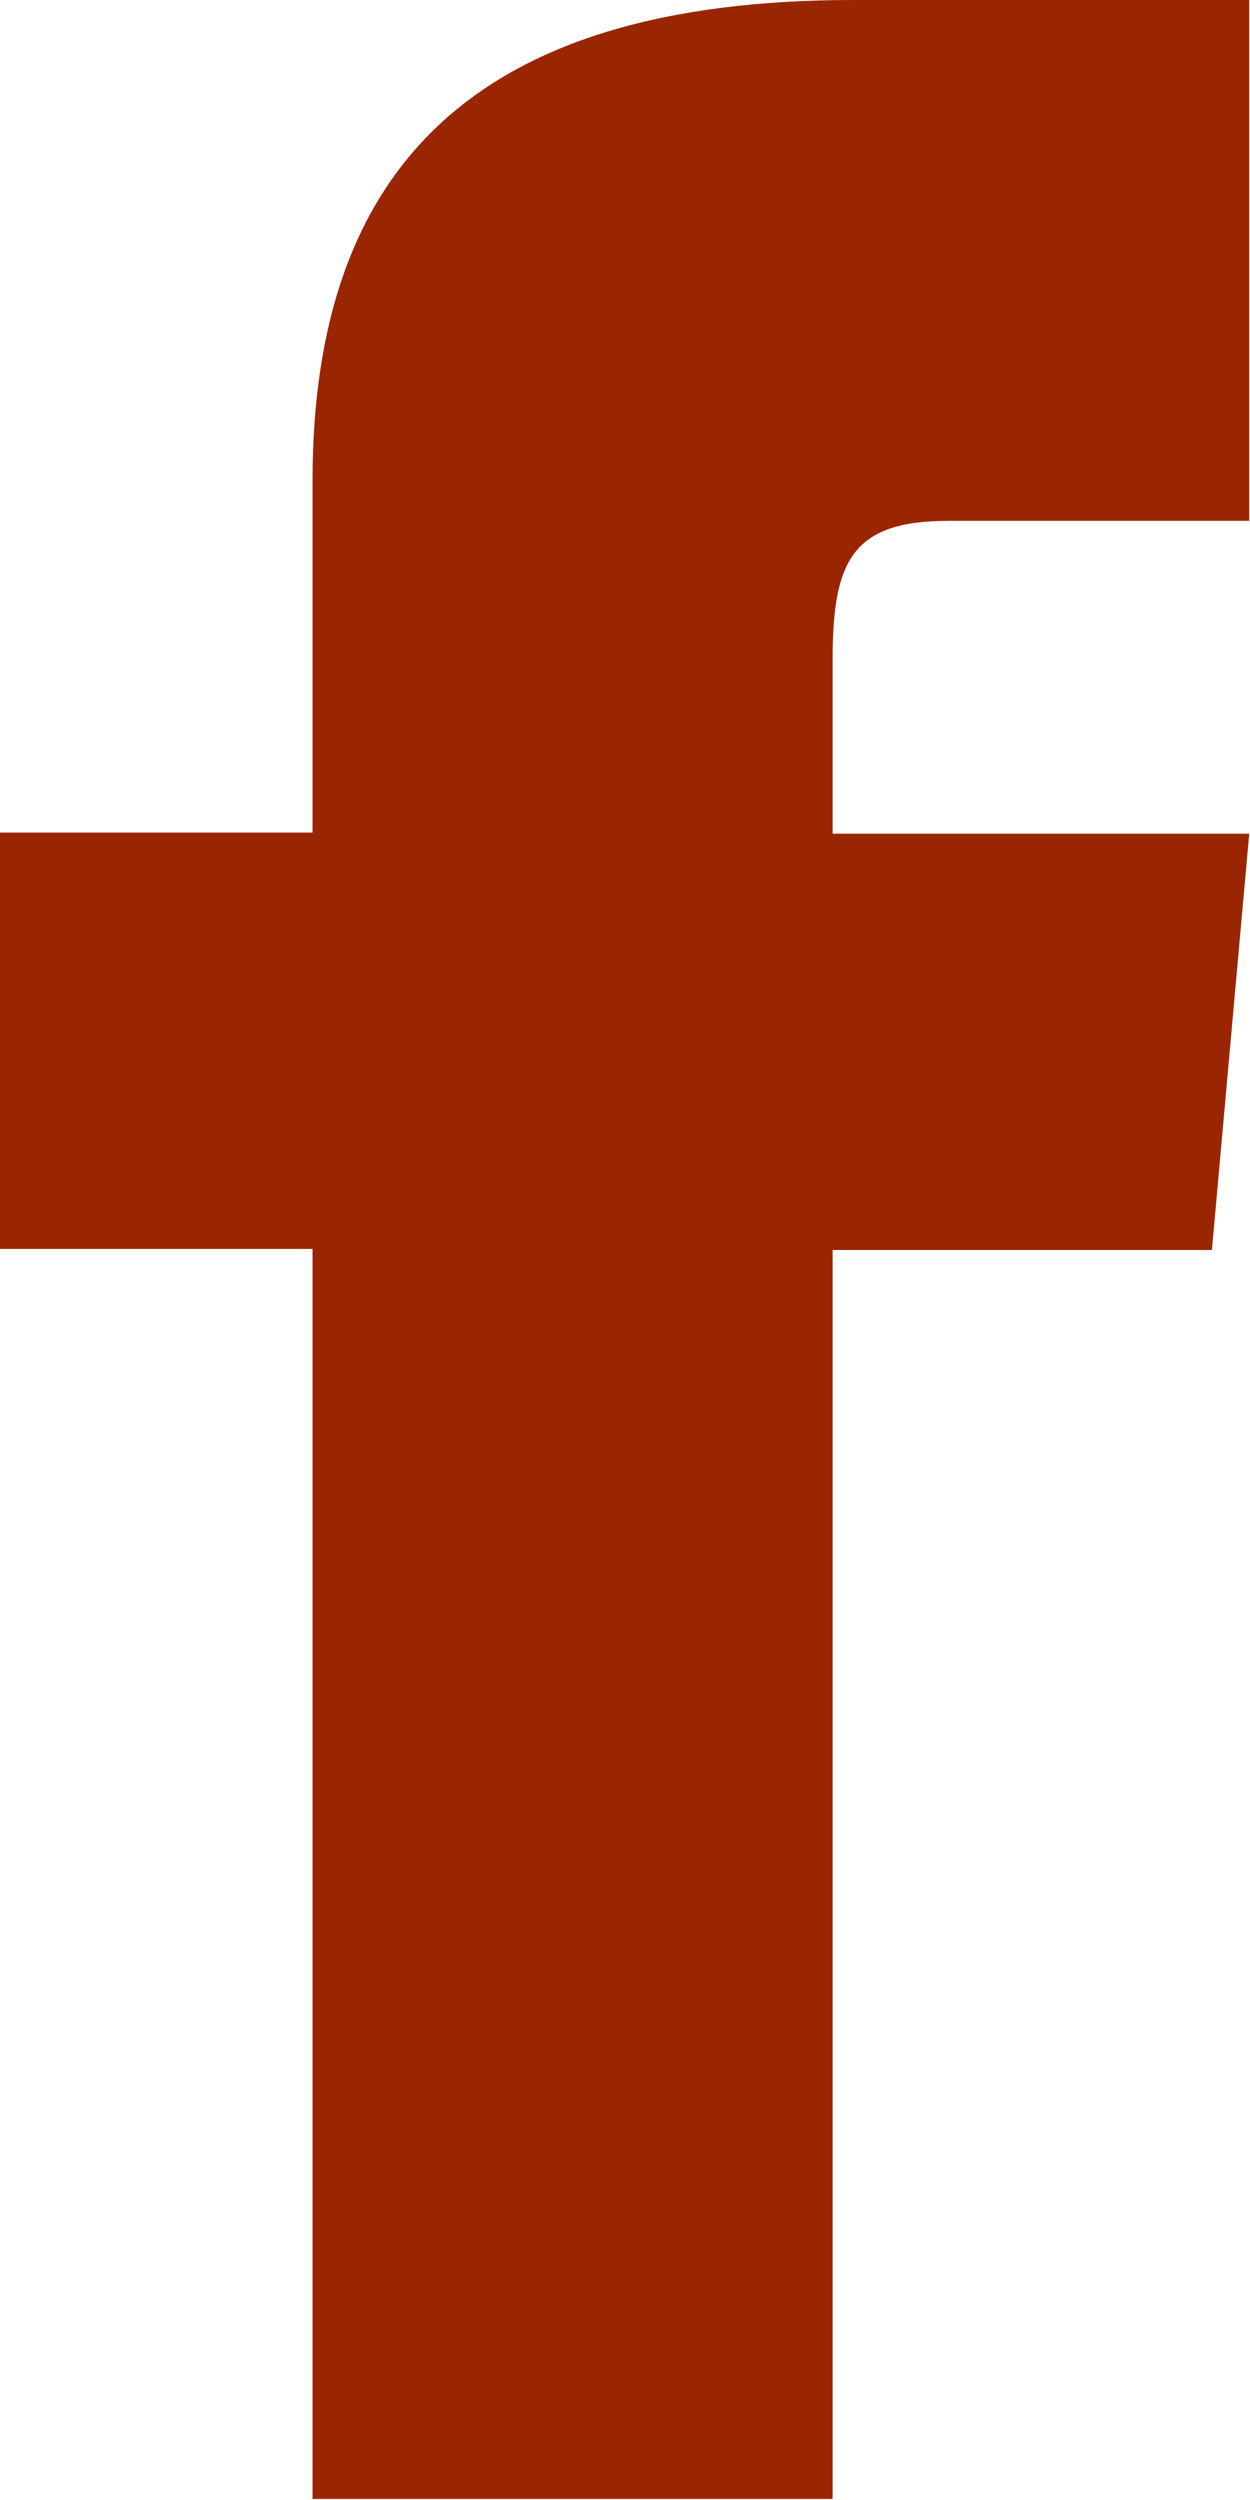
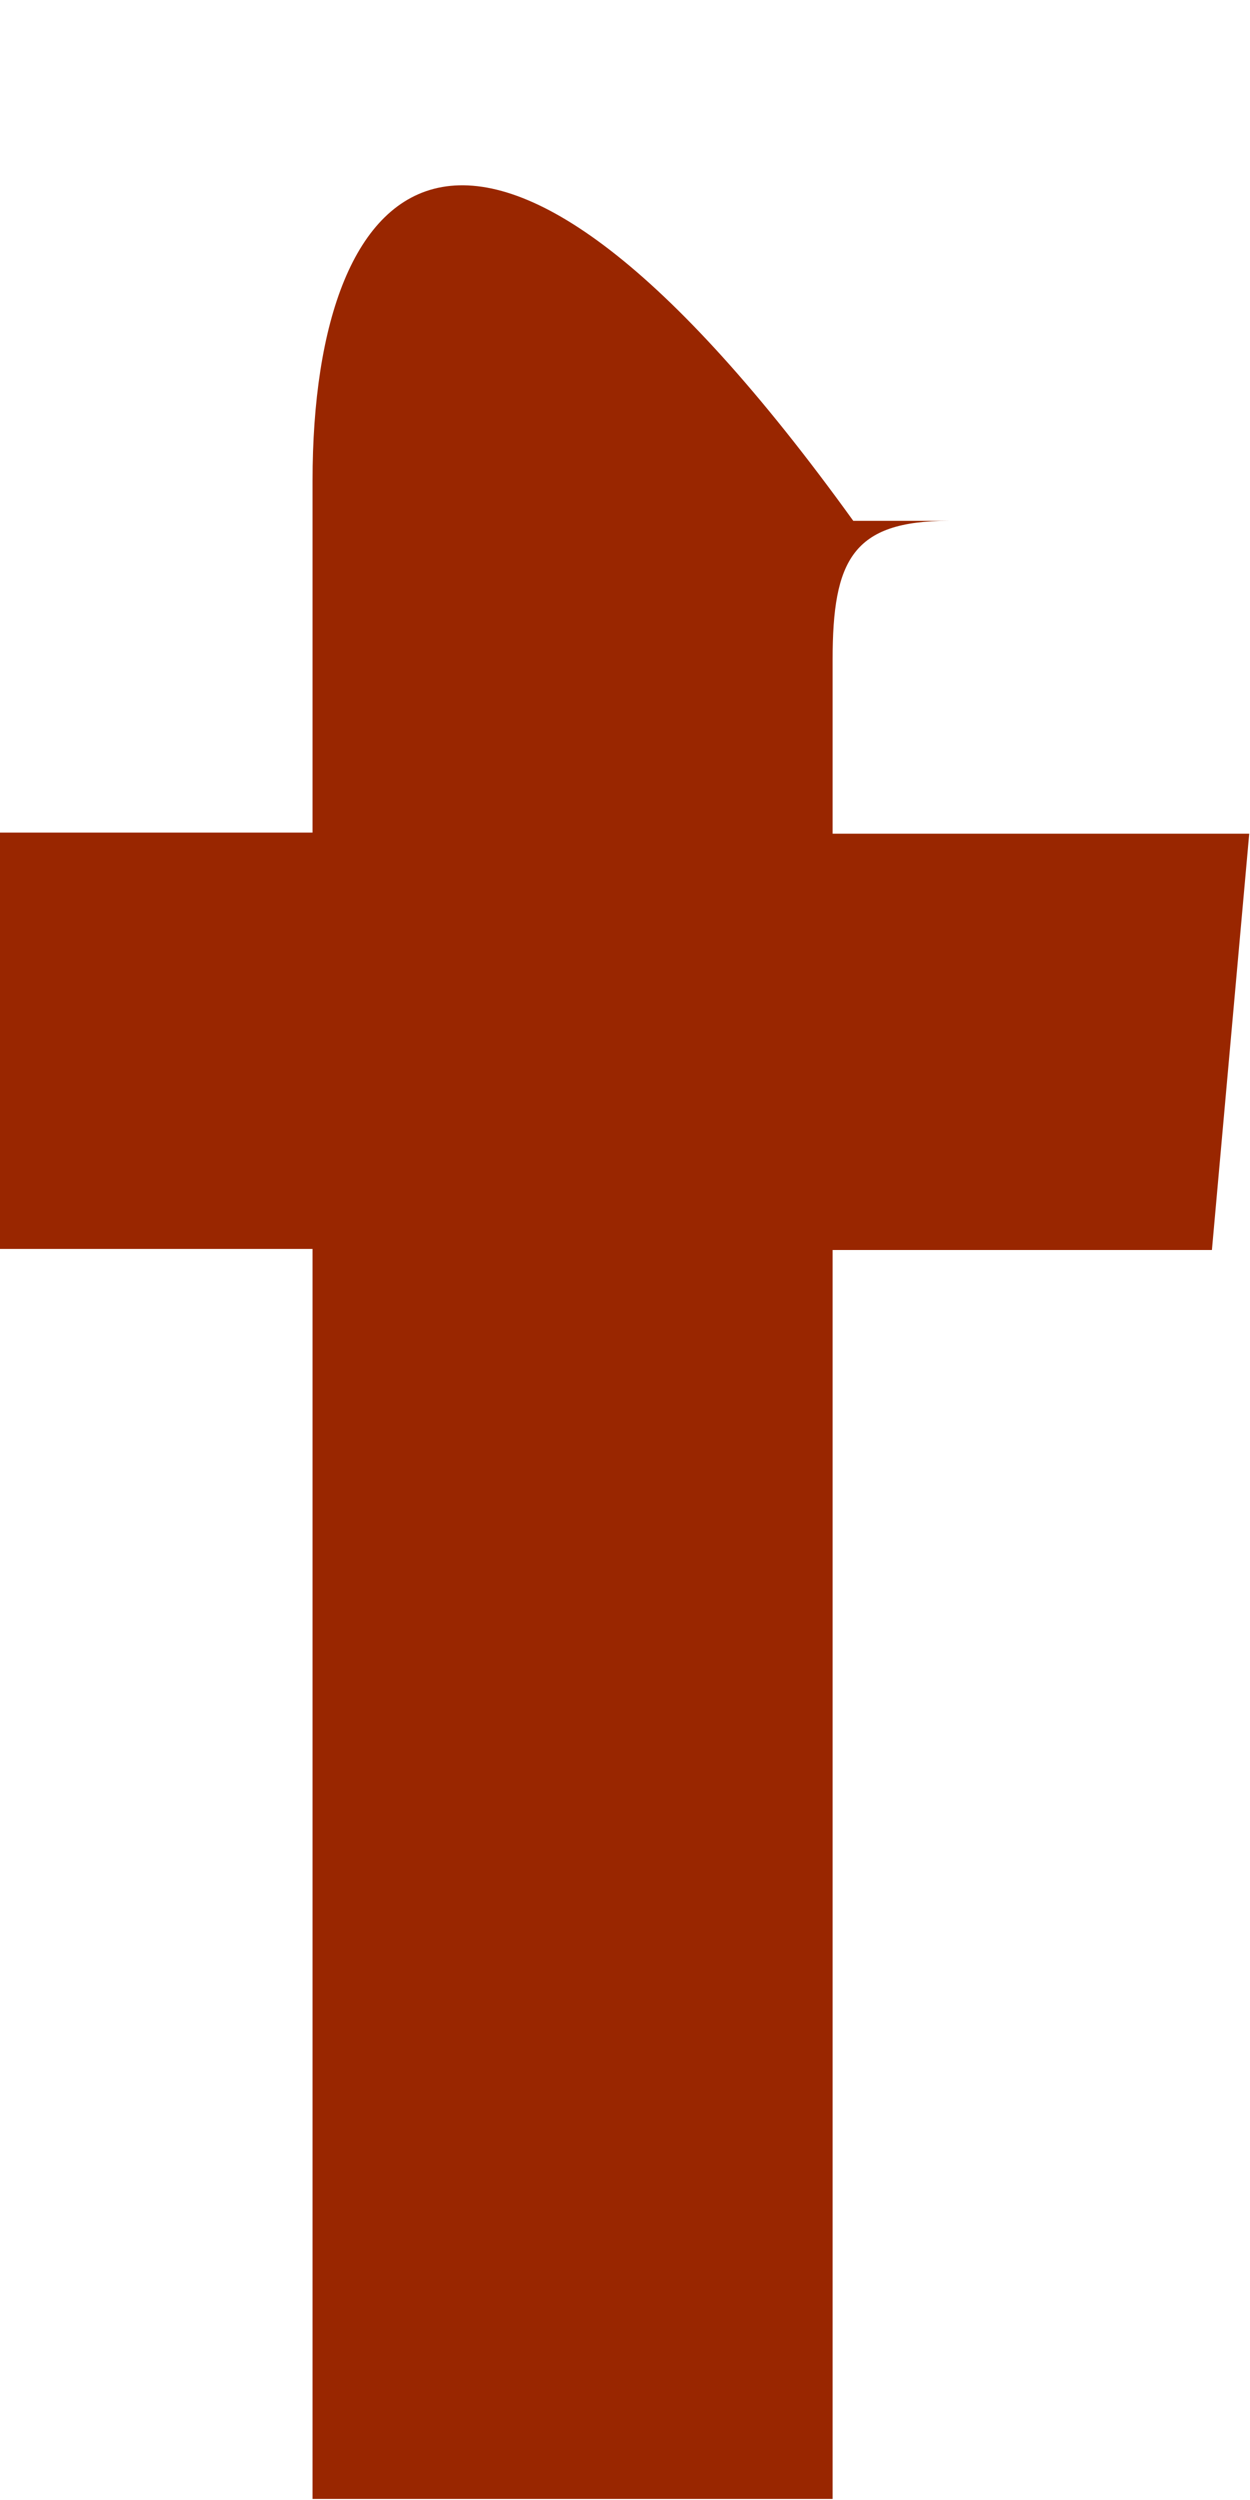
<svg xmlns="http://www.w3.org/2000/svg" width="8.107" height="16.214" viewBox="0 0 8.107 16.214">
-   <path id="iconmonstr-facebook-1" d="M8.027,5.4H6v2.7H8.027v8.107H11.4V8.107h2.46l.242-2.7H11.4V4.278c0-.645.13-.9.753-.9h1.949V0H11.534C9.1,0,8.027,1.069,8.027,3.118Z" transform="translate(-6)" fill="#992600" />
+   <path id="iconmonstr-facebook-1" d="M8.027,5.4H6v2.7H8.027v8.107H11.4V8.107h2.46l.242-2.7H11.4V4.278c0-.645.13-.9.753-.9h1.949H11.534C9.1,0,8.027,1.069,8.027,3.118Z" transform="translate(-6)" fill="#992600" />
</svg>